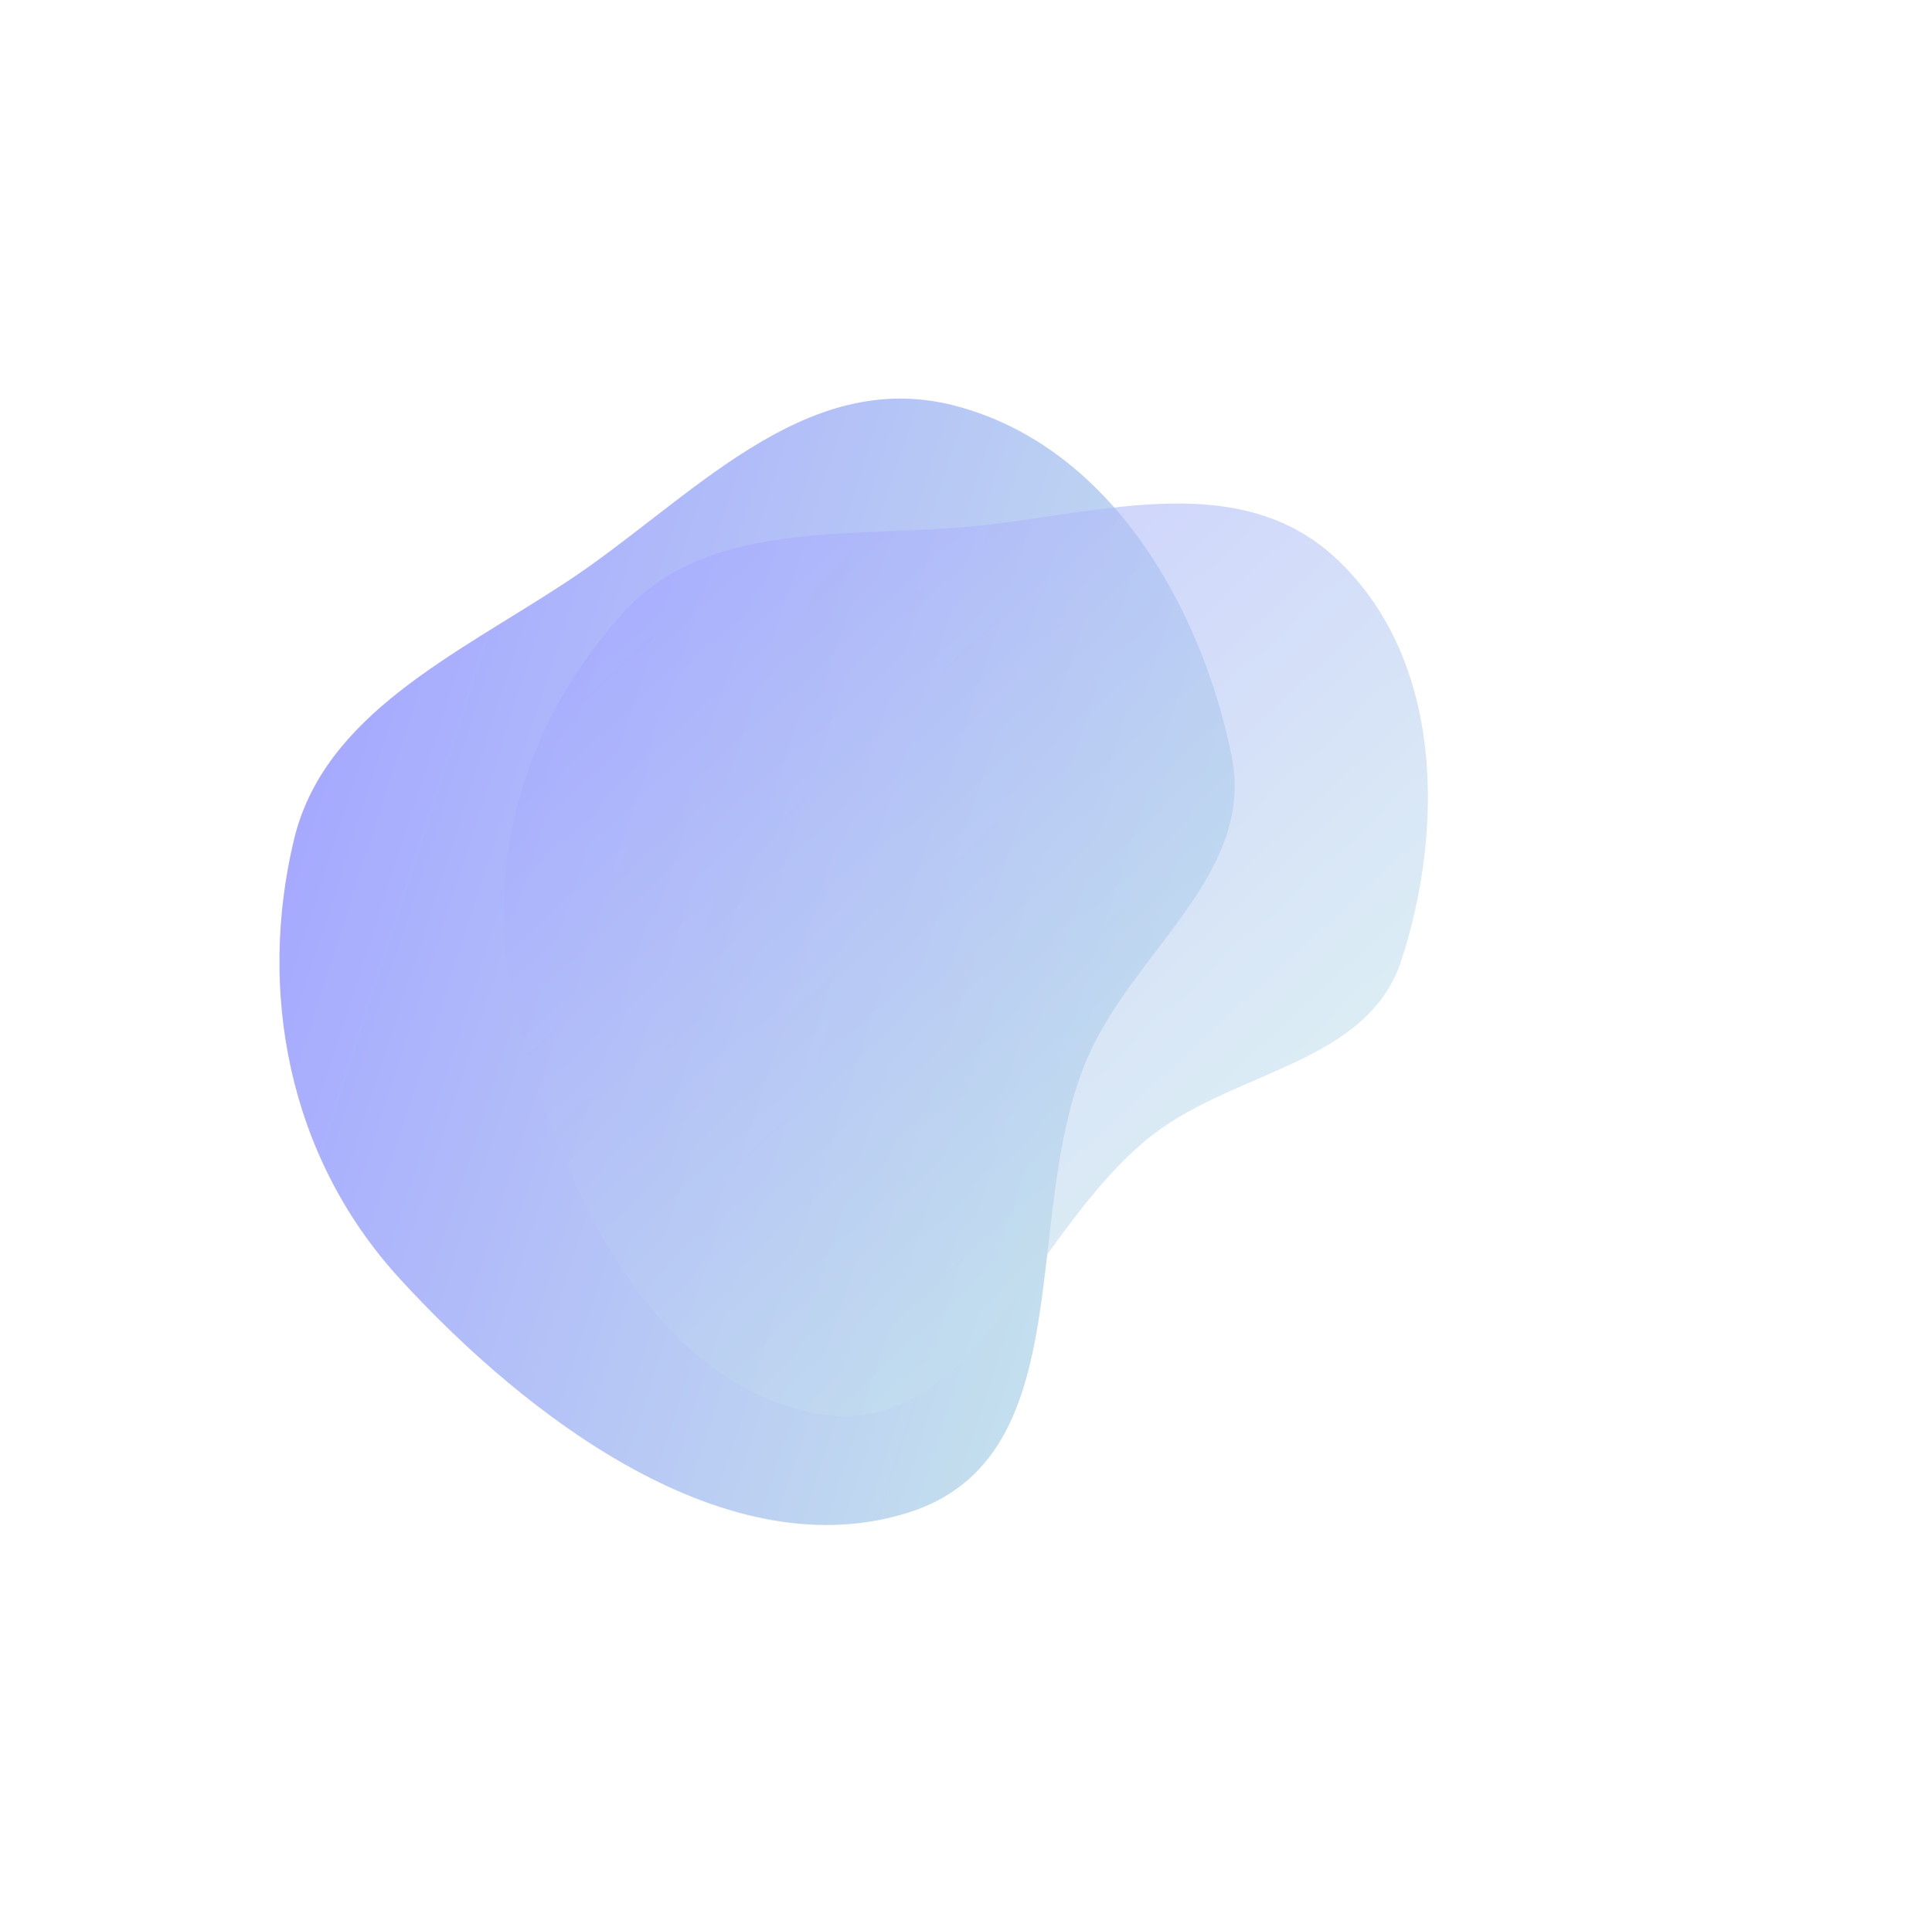
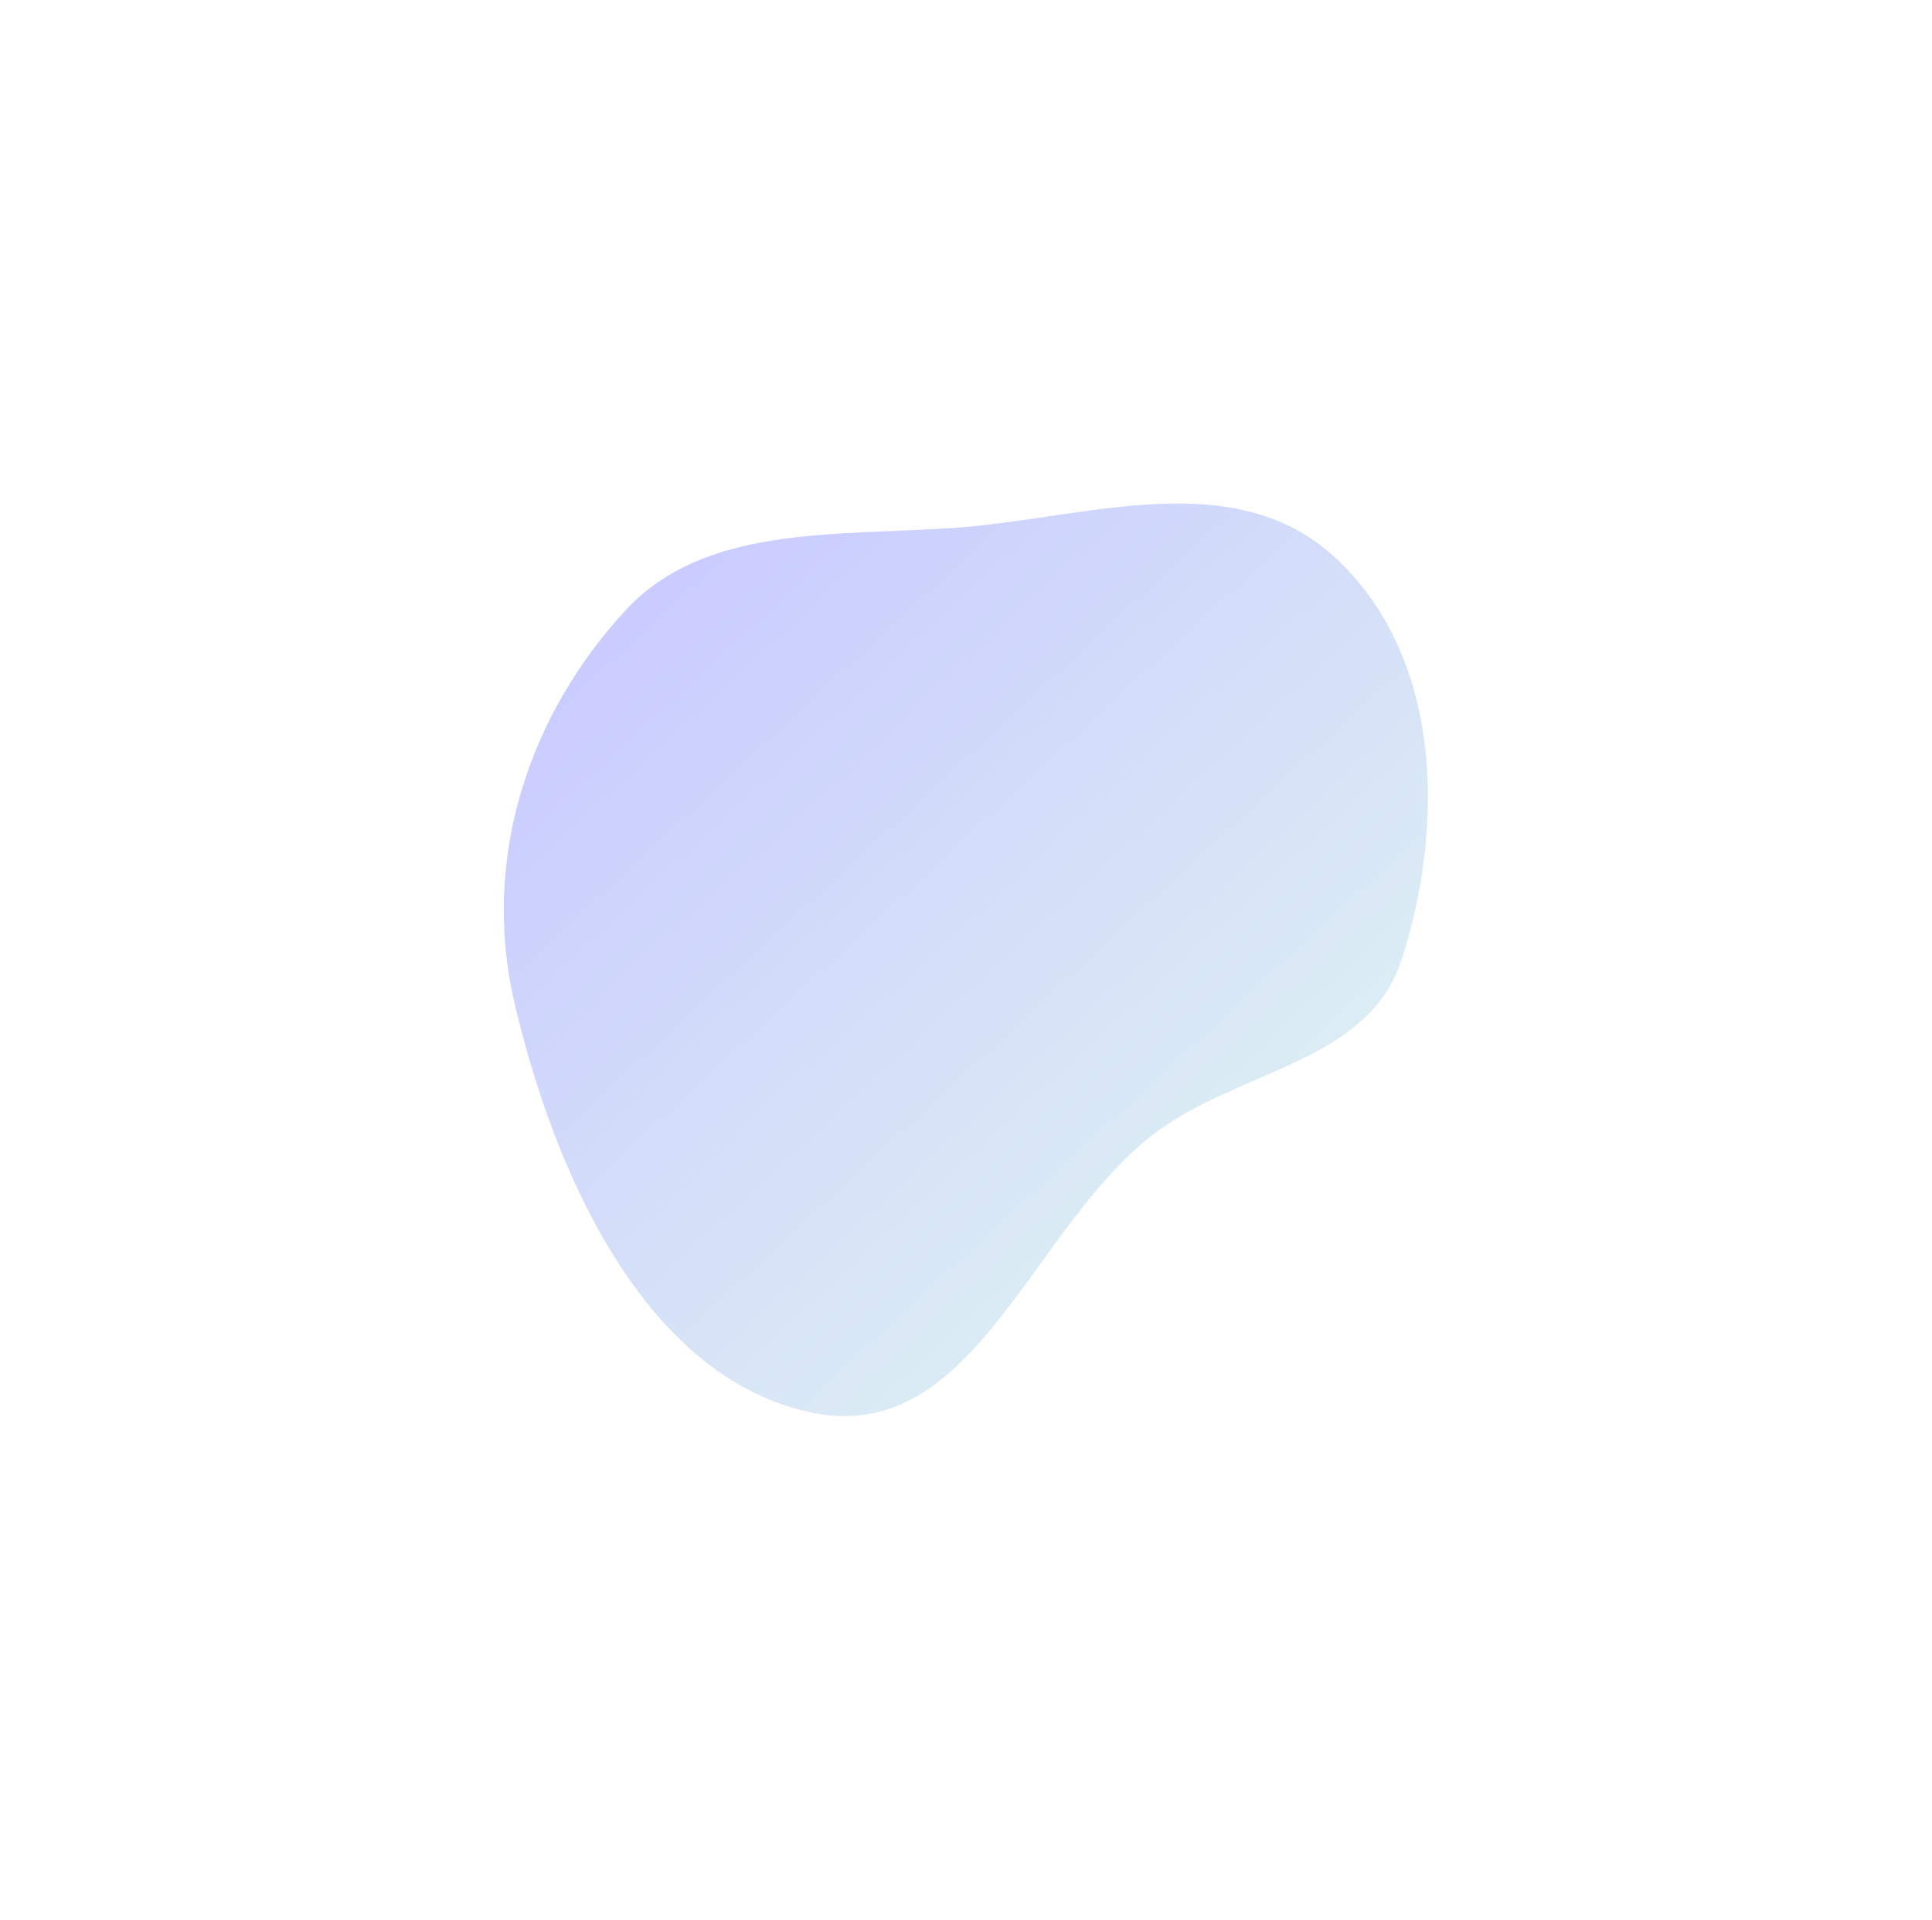
<svg xmlns="http://www.w3.org/2000/svg" width="1536" height="1527" viewBox="0 0 1536 1527" fill="none">
-   <path fill-rule="evenodd" clip-rule="evenodd" d="M759.314 322.65C638.026 291 547.904 398.759 449.875 463.114C361.165 521.35 257.475 568.391 233.711 667.7C205.196 786.869 228.177 918.678 317.476 1016.41C420.179 1128.81 578.936 1248.42 722.523 1202.68C860.917 1158.59 810.796 967.221 864.121 842.266C900.853 756.193 998.117 695.076 979.19 601.238C955.719 484.87 884.028 355.194 759.314 322.65Z" fill="url(#paint0_linear_358_779)" />
  <g filter="url(#filter0_f_358_779)">
    <path fill-rule="evenodd" clip-rule="evenodd" d="M1064.51 446.199C982.96 367.517 864.197 412.499 758.436 419.774C662.729 426.358 560.179 417.482 497.451 485.207C422.178 566.476 381.884 680.523 408.947 797.104C440.072 931.184 512.175 1095.77 645.589 1123.35C774.178 1149.93 819.475 976.927 916.861 902.092C983.943 850.543 1087.67 845.479 1114.33 763.15C1147.4 661.053 1148.36 527.103 1064.51 446.199Z" fill="url(#paint1_linear_358_779)" fill-opacity="0.6" />
  </g>
  <defs>
    <filter id="filter0_f_358_779" x="0.508" y="0.399" width="1534.74" height="1525.7" filterUnits="userSpaceOnUse" color-interpolation-filters="sRGB">
      <feFlood flood-opacity="0" result="BackgroundImageFix" />
      <feBlend mode="normal" in="SourceGraphic" in2="BackgroundImageFix" result="shape" />
      <feGaussianBlur stdDeviation="200" result="effect1_foregroundBlur_358_779" />
    </filter>
    <linearGradient id="paint0_linear_358_779" x1="917.776" y1="841.685" x2="246.953" y2="625.017" gradientUnits="userSpaceOnUse">
      <stop stop-color="#C4E0ED" />
      <stop offset="1" stop-color="#A6A9FF" />
    </linearGradient>
    <linearGradient id="paint1_linear_358_779" x1="959.398" y1="925.408" x2="526.797" y2="457.441" gradientUnits="userSpaceOnUse">
      <stop stop-color="#C4E0ED" />
      <stop offset="1" stop-color="#A6A9FF" />
    </linearGradient>
  </defs>
</svg>